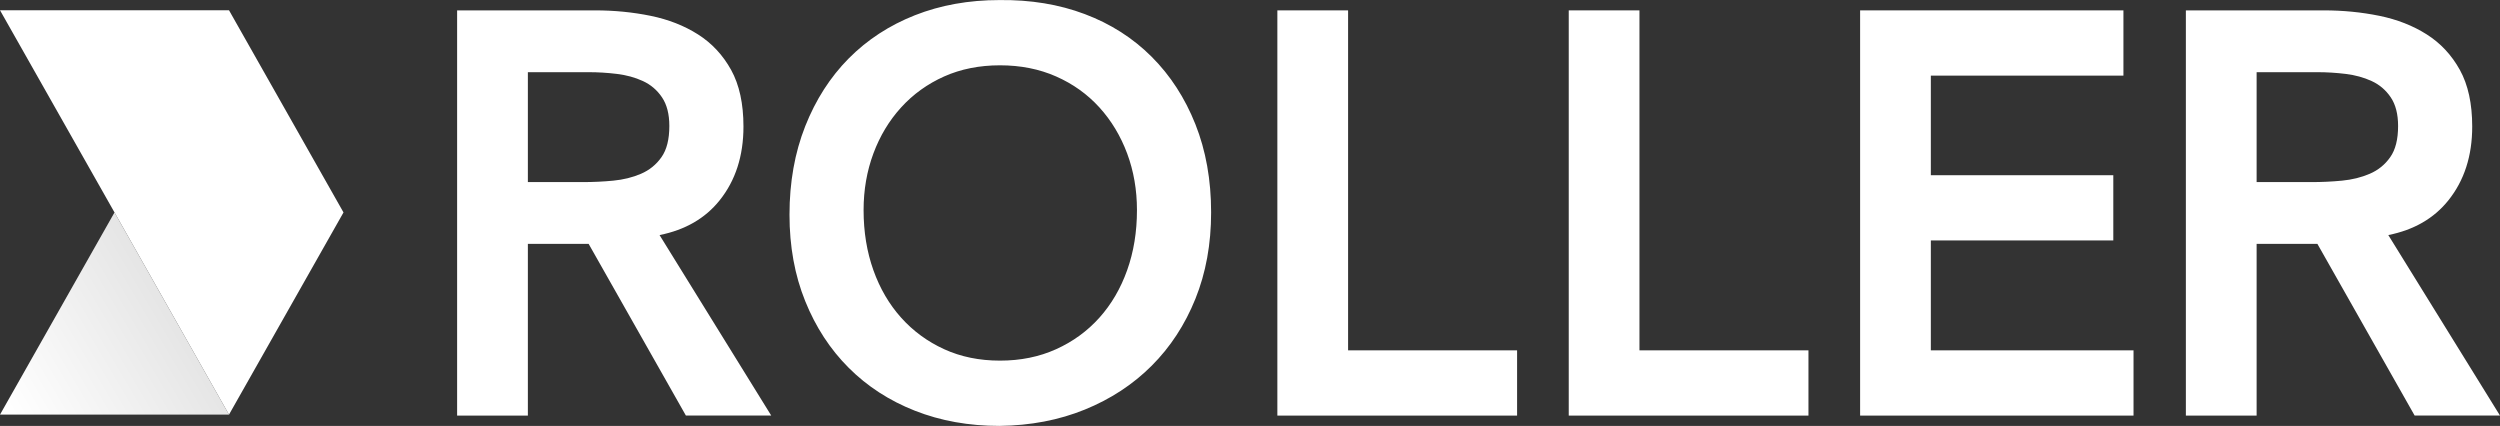
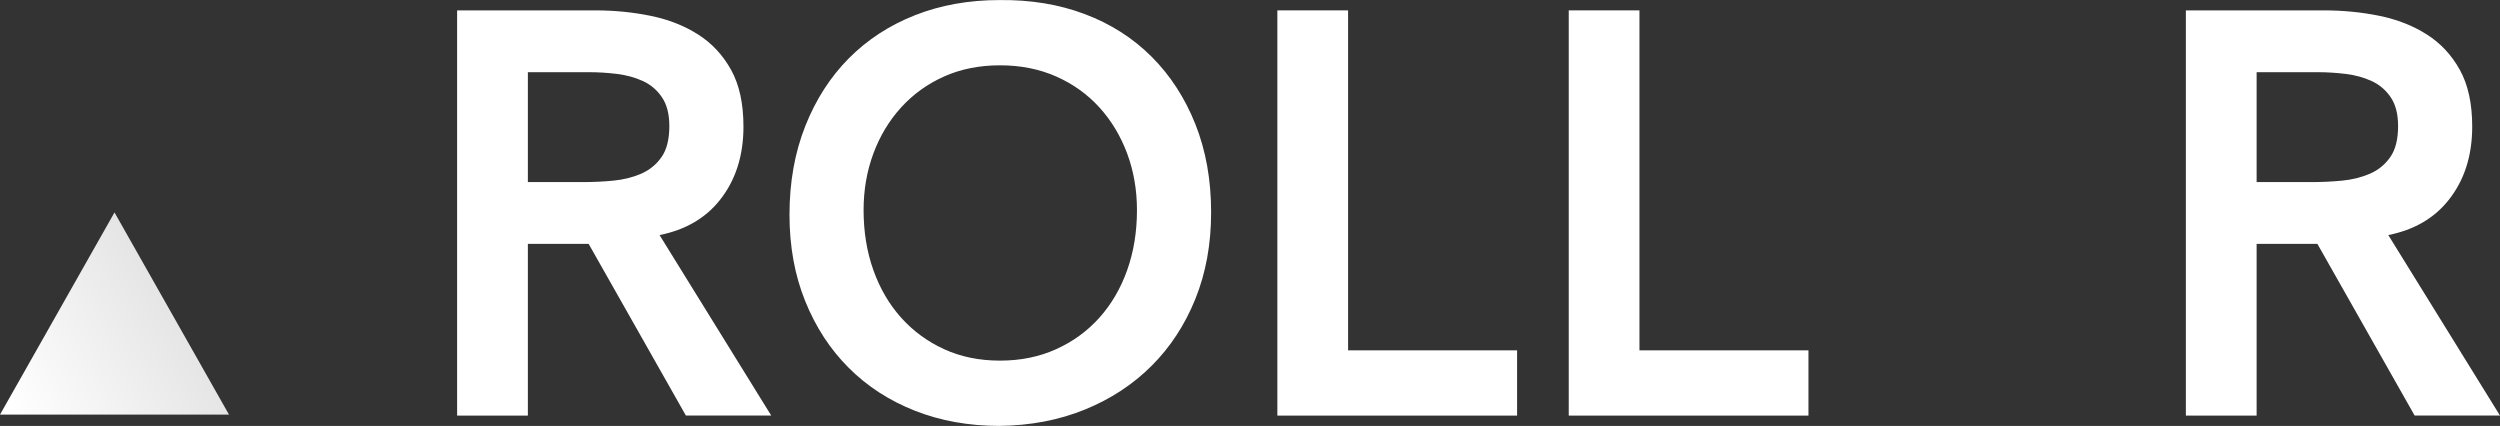
<svg xmlns="http://www.w3.org/2000/svg" version="1.1" id="Layer_1" x="0px" y="0px" viewBox="0 0 800 136.3" style="enable-background:new 0 0 800 136.3;" xml:space="preserve">
  <rect x="0" y="0" width="800" height="136.3" fill="#333333" stroke="none" />
  <style type="text/css">
	.st0{fill-rule:evenodd;clip-rule:evenodd;fill:#FFFFFF;}
	.st1{fill-rule:evenodd;clip-rule:evenodd;fill:url(#SVGID_1_);}
</style>
  <g>
    <g transform="translate(33.718 .12)">
      <path class="st0" d="M171.4,55.49c-2.69,1.16-5.66,1.89-8.89,2.2c-3.23,0.31-6.47,0.46-9.7,0.46H135.2V22.98h19.58    c2.87,0,5.84,0.18,8.89,0.55c3.06,0.37,5.84,1.13,8.35,2.29c2.52,1.16,4.55,2.9,6.11,5.22c1.56,2.32,2.34,5.37,2.34,9.16    c0,4.28-0.84,7.6-2.52,9.98C176.28,52.56,174.09,54.33,171.4,55.49L171.4,55.49z M177.34,75.1c8.2-1.64,14.6-5.34,19.21-11.09    c5.09-6.35,7.64-14.22,7.64-23.63c0-7.33-1.32-13.37-3.95-18.13c-2.64-4.76-6.17-8.55-10.6-11.36c-4.43-2.81-9.49-4.79-15.18-5.95    c-5.69-1.16-11.59-1.74-17.7-1.74h-44.2v129.67h22.64V77.92h19.45l31.12,54.94h27.31L177.34,75.1z M724.6,55.49    c-2.7,1.16-5.66,1.89-8.89,2.2c-3.23,0.31-6.47,0.46-9.7,0.46H688.4V22.98h19.58c2.87,0,5.84,0.18,8.89,0.55    c3.06,0.37,5.84,1.13,8.35,2.29c2.52,1.16,4.55,2.9,6.11,5.22c1.56,2.32,2.34,5.37,2.34,9.16c0,4.28-0.84,7.6-2.52,9.98    C729.48,52.56,727.3,54.33,724.6,55.49L724.6,55.49z M730.54,75.1c8.2-1.64,14.6-5.34,19.21-11.09    c5.09-6.35,7.64-14.22,7.64-23.63c0-7.33-1.32-13.37-3.95-18.13c-2.64-4.76-6.17-8.55-10.6-11.36c-4.43-2.81-9.49-4.79-15.18-5.95    c-5.69-1.16-11.59-1.74-17.7-1.74h-44.2v129.67h22.64V77.92h19.45l31.12,54.94h27.31L730.54,75.1z M242.63,67.12    c0,6.96,1.05,13.37,3.14,19.23c2.09,5.86,5.06,10.93,8.89,15.2c3.83,4.27,8.41,7.63,13.74,10.07c5.33,2.44,11.29,3.66,17.88,3.66    c6.59,0,12.57-1.22,17.97-3.66c5.39-2.44,10-5.8,13.83-10.07c3.83-4.27,6.8-9.34,8.89-15.2c2.09-5.86,3.14-12.27,3.14-19.23    c0-6.47-1.05-12.51-3.14-18.13c-2.1-5.62-5.06-10.53-8.89-14.75c-3.83-4.21-8.44-7.51-13.83-9.89    c-5.39-2.38-11.38-3.57-17.97-3.57c-6.59,0-12.55,1.19-17.88,3.57c-5.33,2.38-9.91,5.68-13.74,9.89    c-3.84,4.21-6.8,9.13-8.89,14.75C243.68,54.6,242.63,60.65,242.63,67.12 M218.92,68.58c0-10.38,1.68-19.81,5.03-28.3    c3.35-8.48,8-15.72,13.92-21.7c5.93-5.98,12.99-10.59,21.2-13.83c8.2-3.23,17.22-4.85,27.04-4.85c9.94-0.12,19.04,1.37,27.31,4.49    c8.26,3.11,15.39,7.66,21.38,13.64c5.99,5.99,10.66,13.19,14.01,21.61c3.35,8.42,5.03,17.83,5.03,28.21    c0,10.14-1.68,19.35-5.03,27.66c-3.35,8.31-8.03,15.45-14.01,21.43c-5.99,5.98-13.12,10.65-21.38,14.01    c-8.26,3.36-17.37,5.1-27.31,5.22c-9.82,0-18.83-1.62-27.04-4.85c-8.2-3.23-15.27-7.81-21.2-13.74    c-5.93-5.92-10.57-13.03-13.92-21.34C220.59,87.94,218.92,78.72,218.92,68.58" />
      <polygon class="st0" points="375.04,3.2 397.67,3.2 397.67,111.99 451.75,111.99 451.75,132.87 375.04,132.87   " />
      <polygon class="st0" points="468.28,3.2 490.91,3.2 490.91,111.99 544.99,111.99 544.99,132.87 468.28,132.87   " />
-       <polygon class="st0" points="561.52,3.2 645.78,3.2 645.78,24.08 584.15,24.08 584.15,55.95 642.54,55.95 642.54,76.82     584.15,76.82 584.15,111.99 649.01,111.99 649.01,132.87 561.52,132.87   " />
    </g>
    <linearGradient id="SVGID_1_" gradientUnits="userSpaceOnUse" x1="0.945" y1="144.739" x2="7.353" y2="148.087" gradientTransform="matrix(17.061 0 0 -15.063 -16.061 2305.859)">
      <stop offset="0" style="stop-color:#FFFFFF" />
      <stop offset="1" style="stop-color:#CCCCCC" />
    </linearGradient>
    <polygon class="st1" points="0,132.68 73.28,132.68 36.64,67.98  " />
-     <polygon class="st0" points="73.28,132.68 109.92,67.98 73.28,3.28 0,3.28  " />
  </g>
</svg>